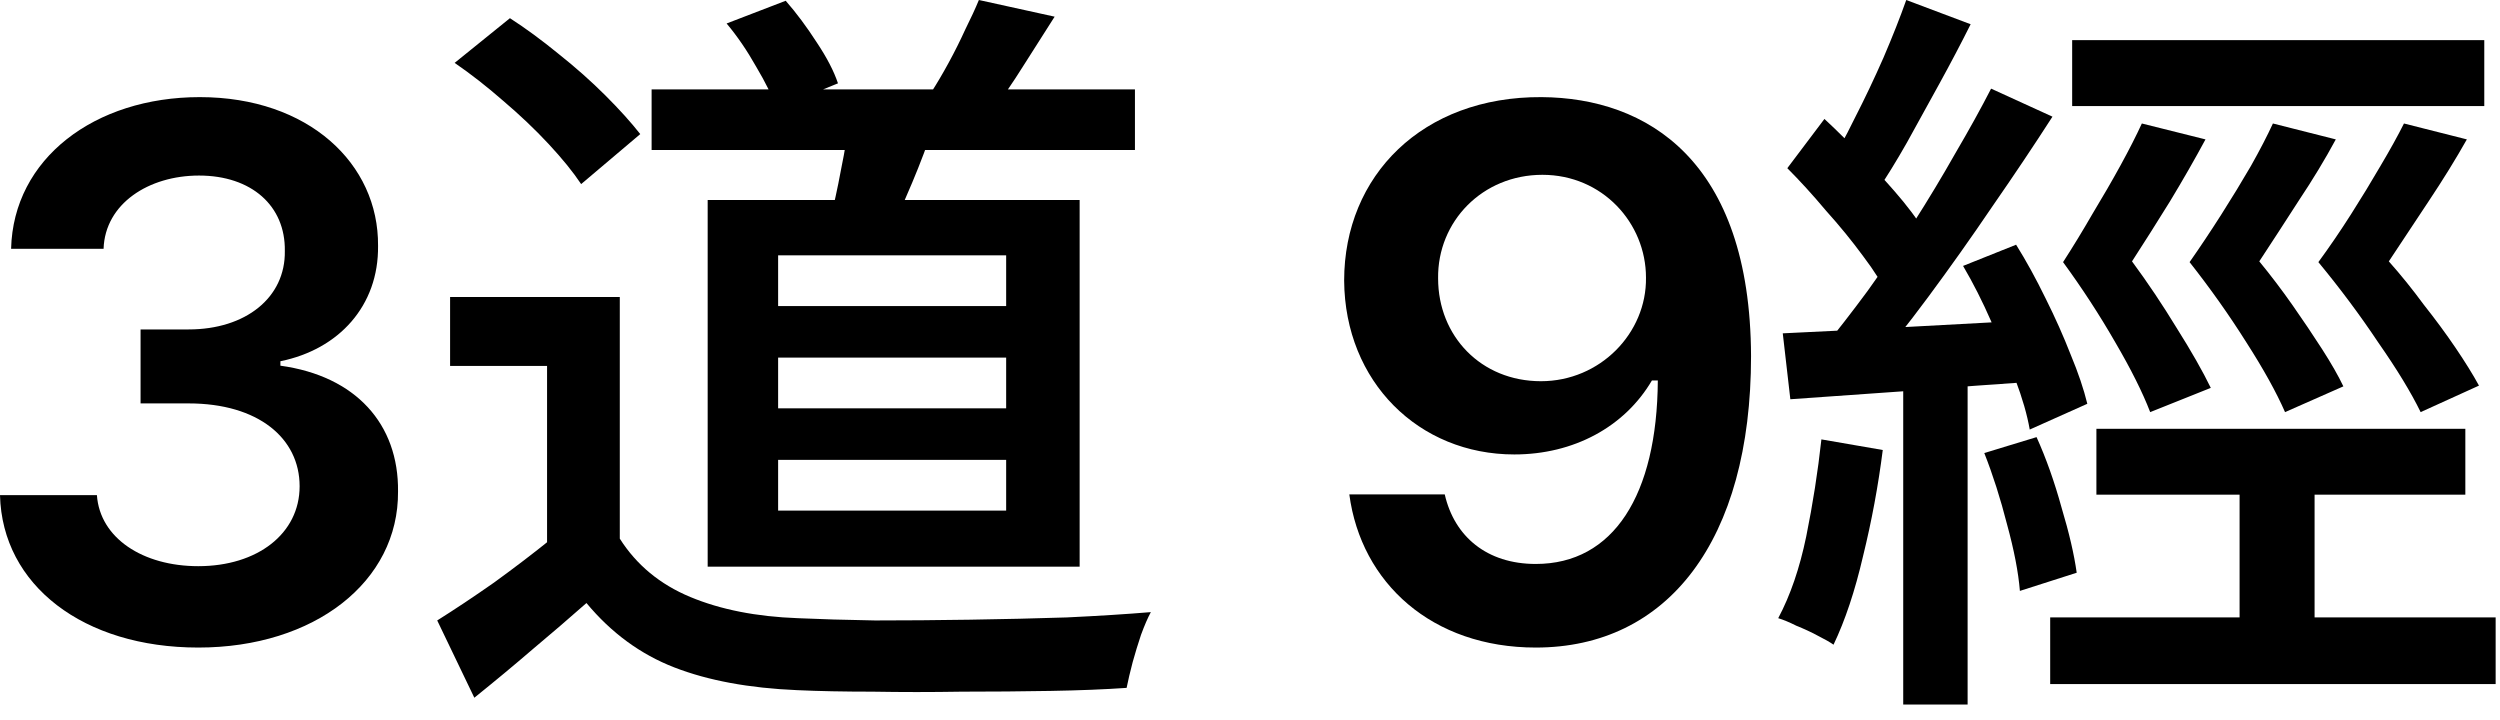
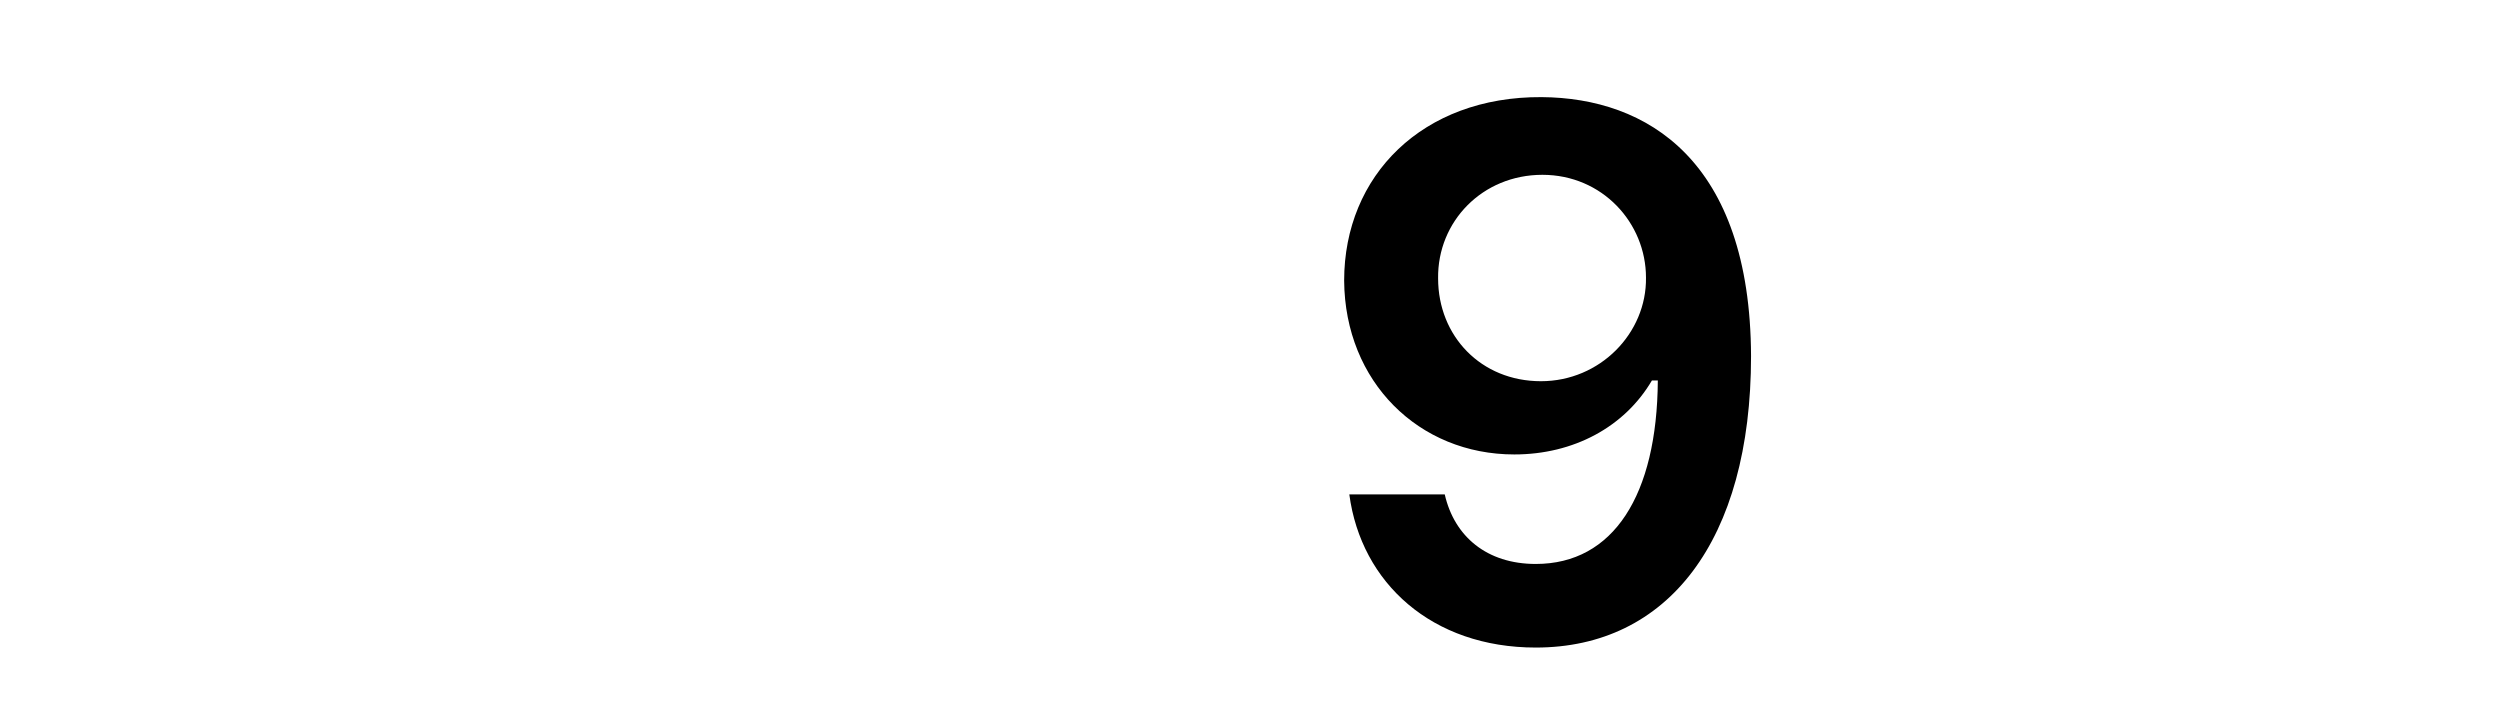
<svg xmlns="http://www.w3.org/2000/svg" width="132" height="38" viewBox="0 0 132 38" fill="none">
-   <path d="M109.41 2.12H131.17V5.6H109.41V2.12ZM110.69 22.64H130.17V26.12H110.69V22.64ZM108.25 32.6H131.77V36.12H108.25V32.6ZM118.25 24.12H122.21V34.72H118.25V24.12ZM113.09 6.52L116.45 7.36C115.89 8.4 115.263 9.493 114.57 10.64C113.876 11.76 113.21 12.813 112.57 13.8C113.396 14.92 114.183 16.093 114.93 17.32C115.703 18.547 116.303 19.6 116.73 20.48L113.53 21.76C113.13 20.72 112.516 19.493 111.69 18.08C110.863 16.64 109.943 15.227 108.93 13.84C109.463 13.013 109.983 12.16 110.49 11.28C111.023 10.4 111.516 9.547 111.97 8.72C112.423 7.893 112.796 7.16 113.09 6.52ZM120.01 6.52L123.33 7.36C122.77 8.4 122.116 9.48 121.37 10.6C120.65 11.72 119.956 12.787 119.29 13.8C119.903 14.547 120.49 15.32 121.05 16.12C121.61 16.92 122.13 17.693 122.61 18.44C123.09 19.187 123.463 19.84 123.73 20.4L120.65 21.76C120.196 20.72 119.516 19.493 118.61 18.08C117.703 16.64 116.703 15.227 115.61 13.84C116.17 13.04 116.73 12.2 117.29 11.32C117.85 10.44 118.37 9.587 118.85 8.76C119.33 7.907 119.716 7.16 120.01 6.52ZM126.93 6.52L130.25 7.36C129.663 8.4 128.996 9.48 128.25 10.6C127.503 11.72 126.796 12.787 126.13 13.8C126.77 14.52 127.383 15.28 127.97 16.08C128.583 16.853 129.143 17.613 129.65 18.36C130.156 19.107 130.57 19.773 130.89 20.36L127.81 21.76C127.303 20.72 126.556 19.493 125.57 18.08C124.61 16.64 123.556 15.227 122.41 13.84C122.996 13.04 123.57 12.2 124.13 11.32C124.69 10.44 125.21 9.587 125.69 8.76C126.196 7.907 126.61 7.16 126.93 6.52ZM100.65 0L104.05 1.28C103.543 2.293 102.996 3.333 102.41 4.4C101.823 5.467 101.25 6.507 100.69 7.52C100.13 8.507 99.596 9.373 99.09 10.12L96.41 9C96.916 8.2 97.423 7.28 97.93 6.24C98.463 5.2 98.97 4.133 99.45 3.04C99.93 1.92 100.33 0.907 100.65 0ZM105.13 4.68L108.37 6.16C107.41 7.653 106.356 9.227 105.21 10.88C104.09 12.533 102.956 14.133 101.81 15.68C100.69 17.2 99.61 18.533 98.57 19.68L96.25 18.4C96.996 17.493 97.783 16.48 98.61 15.36C99.436 14.213 100.236 13.027 101.01 11.8C101.81 10.547 102.556 9.307 103.25 8.08C103.97 6.853 104.596 5.72 105.13 4.68ZM94.37 8.88L96.33 6.28C97.023 6.92 97.73 7.627 98.45 8.4C99.196 9.147 99.876 9.893 100.49 10.64C101.103 11.387 101.57 12.08 101.89 12.72L99.73 15.68C99.41 15.013 98.956 14.293 98.37 13.52C97.783 12.72 97.13 11.92 96.41 11.12C95.716 10.293 95.036 9.547 94.37 8.88ZM103.65 14.04L106.45 12.92C106.983 13.773 107.503 14.72 108.01 15.76C108.516 16.773 108.956 17.76 109.33 18.72C109.73 19.68 110.023 20.547 110.21 21.32L107.17 22.68C107.036 21.907 106.783 21.027 106.41 20.04C106.036 19.027 105.61 18 105.13 16.96C104.676 15.92 104.183 14.947 103.65 14.04ZM94.13 17.6C95.89 17.52 97.97 17.413 100.37 17.28C102.77 17.147 105.236 17.013 107.77 16.88L107.81 20.12C105.436 20.28 103.09 20.453 100.77 20.64C98.45 20.8 96.37 20.947 94.53 21.08L94.13 17.6ZM104.77 23.92L107.53 23.08C108.036 24.2 108.476 25.44 108.85 26.8C109.25 28.133 109.516 29.28 109.65 30.24L106.65 31.2C106.57 30.213 106.343 29.04 105.97 27.68C105.623 26.32 105.223 25.067 104.77 23.92ZM96.17 23.2L99.41 23.76C99.17 25.653 98.823 27.52 98.37 29.36C97.943 31.2 97.423 32.76 96.81 34.04C96.623 33.907 96.343 33.747 95.97 33.56C95.623 33.373 95.25 33.2 94.85 33.04C94.476 32.853 94.156 32.72 93.89 32.64C94.53 31.44 95.023 30 95.37 28.32C95.716 26.613 95.983 24.907 96.17 23.2ZM100.49 19.32H103.89V37.2H100.49V19.32Z" fill="black" />
  <path d="M81.4 5.128C86.947 5.167 92.416 8.449 92.455 18.8C92.455 28.566 88.041 34.191 81.088 34.191C75.619 34.191 71.869 30.792 71.244 26.105H76.283C76.791 28.331 78.51 29.777 81.088 29.777C85.189 29.777 87.494 26.144 87.533 20.089H87.221C85.775 22.55 83.08 23.995 79.955 23.995C74.916 23.995 71.01 20.167 70.971 14.816C70.971 9.269 75.111 5.089 81.4 5.128ZM81.439 9.23C78.275 9.23 75.893 11.691 75.932 14.698C75.932 17.745 78.197 20.128 81.361 20.128C84.486 20.128 86.947 17.589 86.908 14.659C86.908 11.769 84.603 9.23 81.439 9.23Z" fill="black" />
-   <path d="M34.405 4.72H59.925V7.92H34.405V4.72ZM44.845 6.24L49.325 6.56C48.978 7.6 48.592 8.627 48.165 9.64C47.738 10.653 47.352 11.533 47.005 12.28L43.805 11.68C44.018 10.88 44.218 9.973 44.405 8.96C44.618 7.92 44.765 7.013 44.845 6.24ZM51.685 0L55.685 0.88C55.125 1.76 54.565 2.64 54.005 3.52C53.472 4.373 52.965 5.107 52.485 5.72L49.165 4.88C49.458 4.427 49.765 3.907 50.085 3.32C50.405 2.733 50.698 2.147 50.965 1.56C51.258 0.973 51.498 0.453 51.685 0ZM38.365 1.24L41.485 0.04C42.045 0.68 42.592 1.413 43.125 2.24C43.658 3.04 44.032 3.76 44.245 4.4L41.005 5.72C40.792 5.107 40.432 4.373 39.925 3.52C39.445 2.667 38.925 1.907 38.365 1.24ZM32.725 15.68V30.16H28.885V19.32H23.765V15.68H32.725ZM32.725 28.44C33.605 29.827 34.845 30.853 36.445 31.52C38.045 32.187 39.938 32.56 42.125 32.64C43.272 32.693 44.632 32.733 46.205 32.76C47.805 32.76 49.472 32.747 51.205 32.72C52.965 32.693 54.672 32.653 56.325 32.6C58.005 32.52 59.485 32.427 60.765 32.32C60.605 32.613 60.432 33.013 60.245 33.52C60.085 34 59.938 34.48 59.805 34.96C59.672 35.467 59.565 35.92 59.485 36.32C58.338 36.4 57.005 36.453 55.485 36.48C53.965 36.507 52.392 36.52 50.765 36.52C49.165 36.547 47.605 36.547 46.085 36.52C44.565 36.52 43.232 36.493 42.085 36.44C39.552 36.333 37.392 35.933 35.605 35.24C33.818 34.547 32.272 33.413 30.965 31.84C30.058 32.64 29.112 33.453 28.125 34.28C27.165 35.107 26.138 35.96 25.045 36.84L23.085 32.76C24.018 32.173 25.018 31.507 26.085 30.76C27.152 29.987 28.165 29.213 29.125 28.44H32.725ZM24.005 3.32L26.925 0.96C27.752 1.493 28.605 2.12 29.485 2.84C30.392 3.56 31.218 4.293 31.965 5.04C32.712 5.787 33.325 6.467 33.805 7.08L30.685 9.72C30.258 9.08 29.685 8.373 28.965 7.6C28.245 6.827 27.445 6.067 26.565 5.32C25.712 4.573 24.858 3.907 24.005 3.32ZM41.085 18.88V21.56H53.125V18.88H41.085ZM41.085 24.28V26.96H53.125V24.28H41.085ZM41.085 13.48V16.16H53.125V13.48H41.085ZM37.365 10.56H57.005V29.92H37.365V10.56Z" fill="black" />
-   <path d="M10.469 34.191C4.414 34.191 0.117 30.909 0 26.144H5.117C5.273 28.409 7.539 29.894 10.469 29.894C13.594 29.894 15.82 28.175 15.82 25.675C15.82 23.136 13.633 21.3 9.961 21.3H7.422V17.394H9.961C12.969 17.394 15.078 15.714 15.039 13.253C15.078 10.87 13.281 9.269 10.508 9.269C7.852 9.269 5.547 10.753 5.469 13.136H0.586C0.703 8.37 5 5.128 10.547 5.128C16.289 5.128 20 8.644 19.961 12.98C20 16.144 17.891 18.448 14.805 19.073V19.308C18.789 19.855 21.055 22.394 21.016 25.948C21.055 30.714 16.602 34.191 10.469 34.191Z" fill="black" />
</svg>